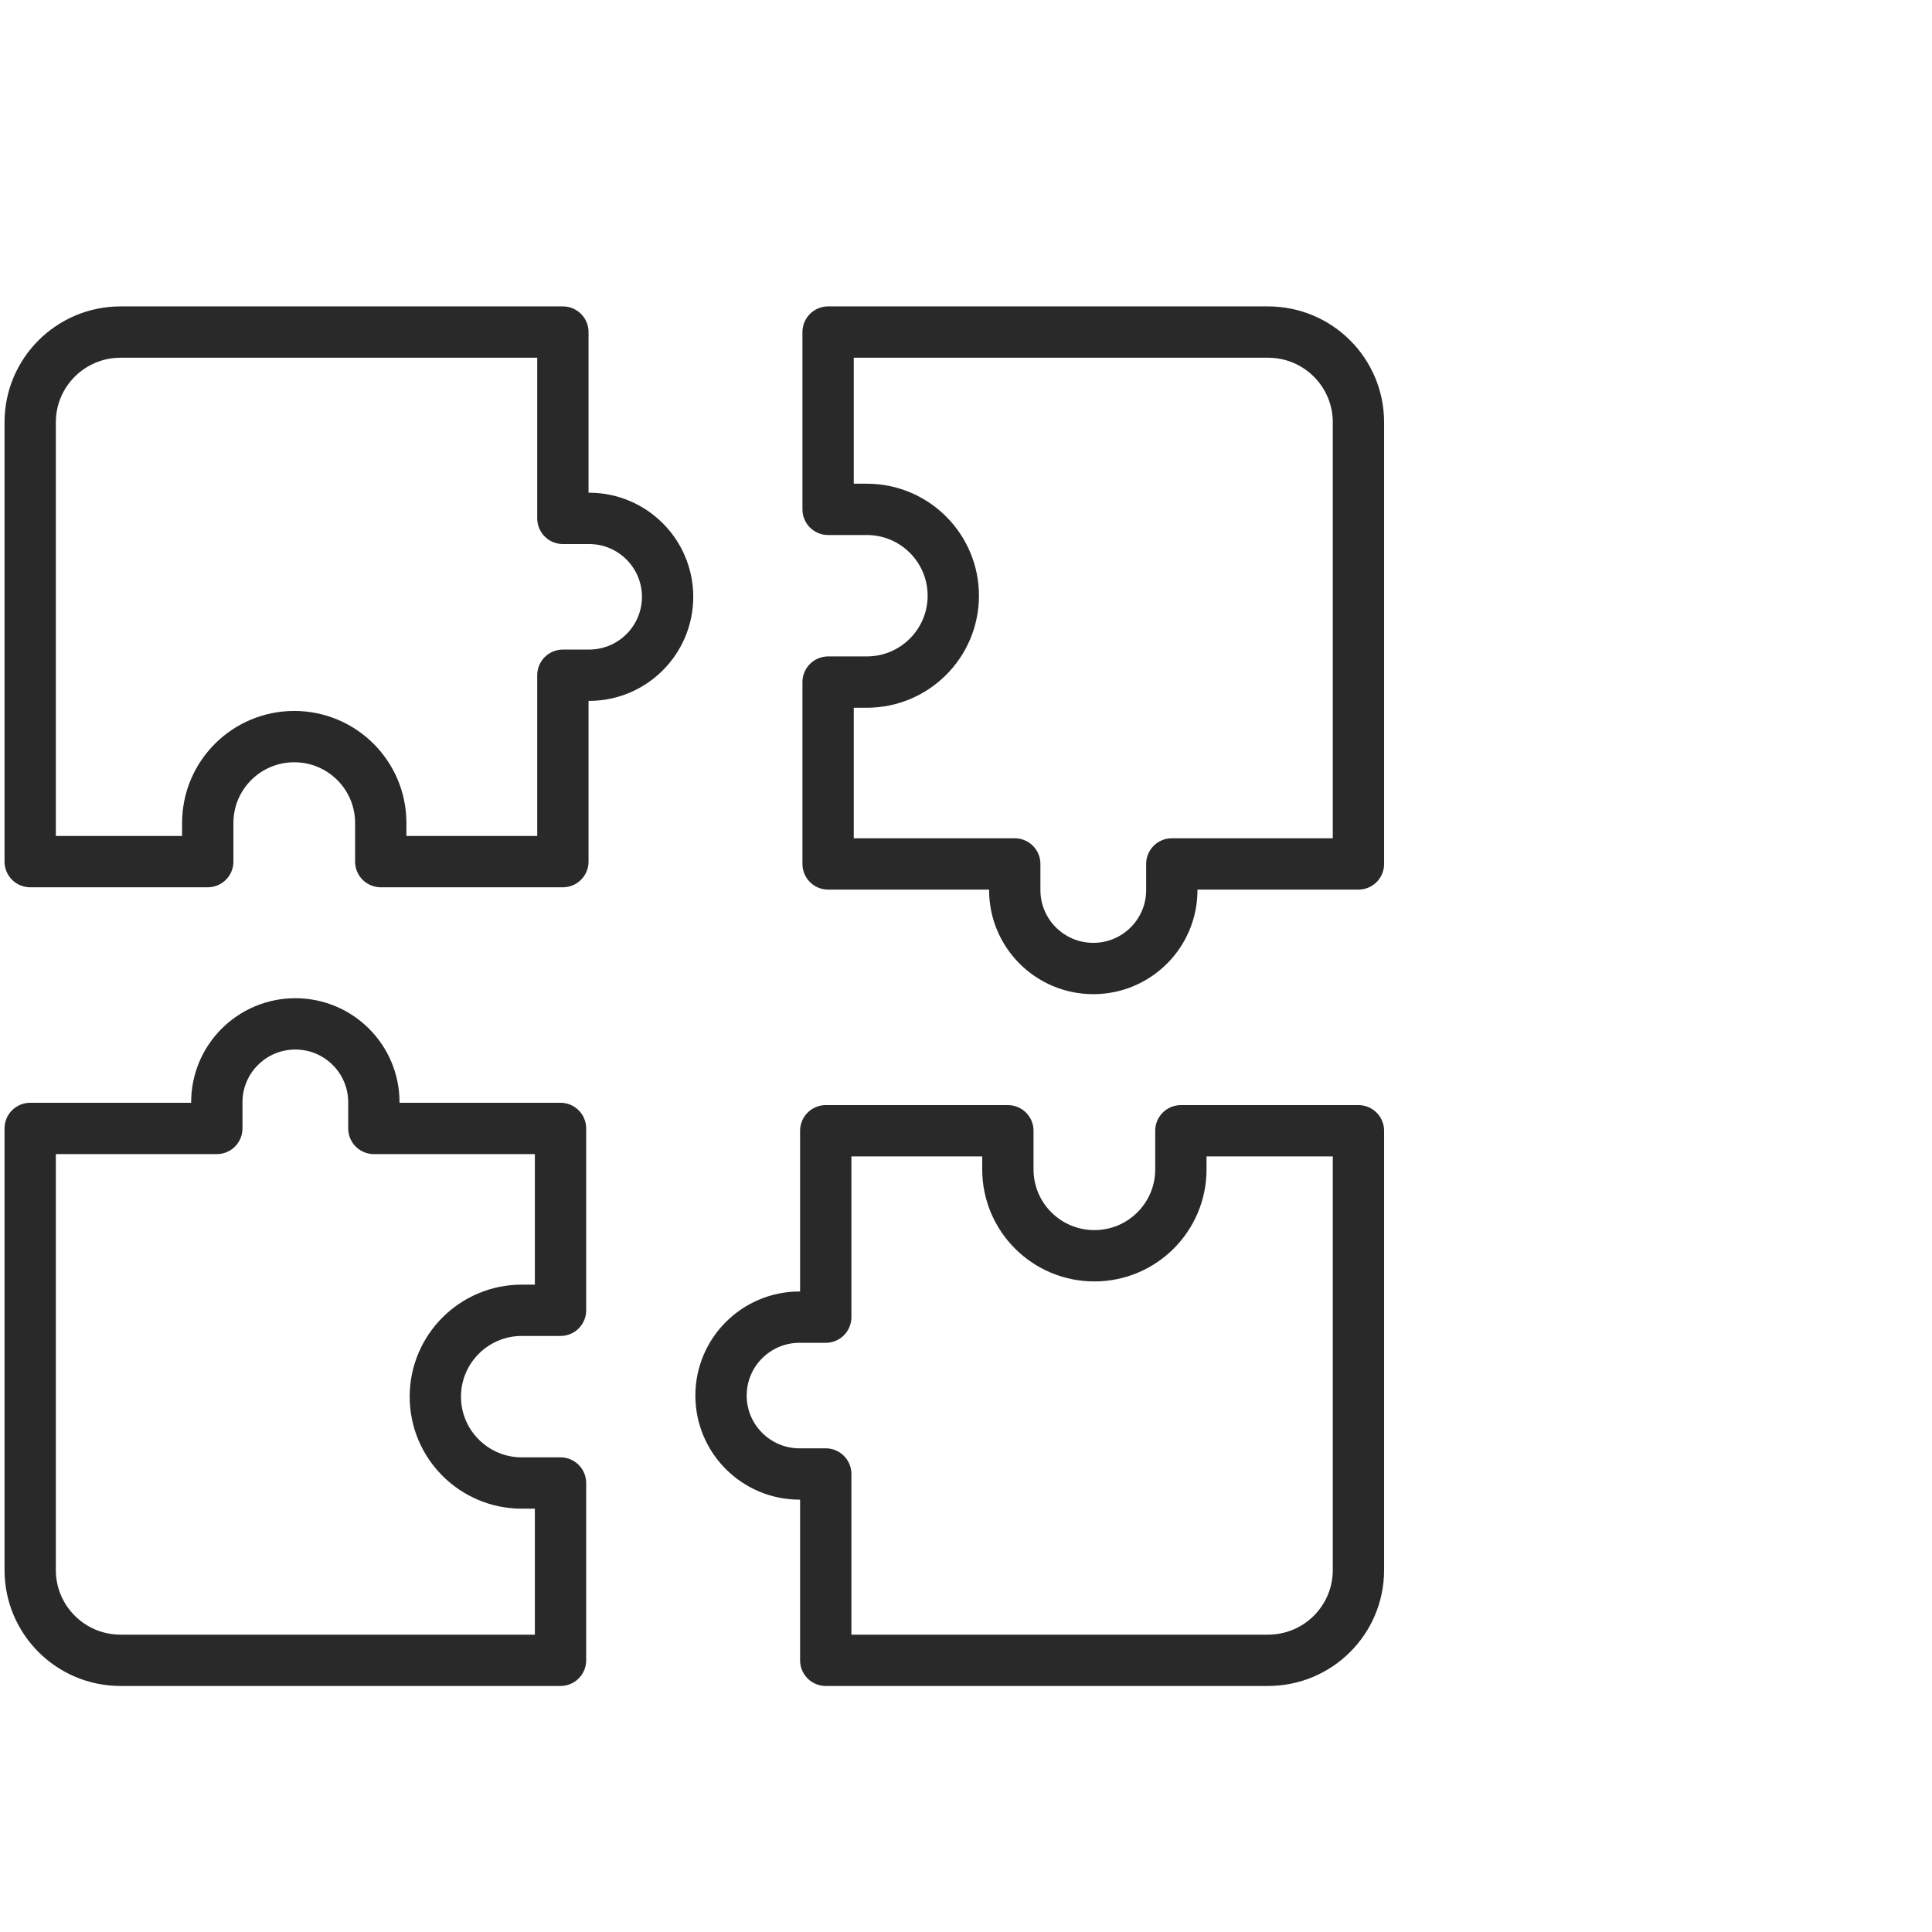
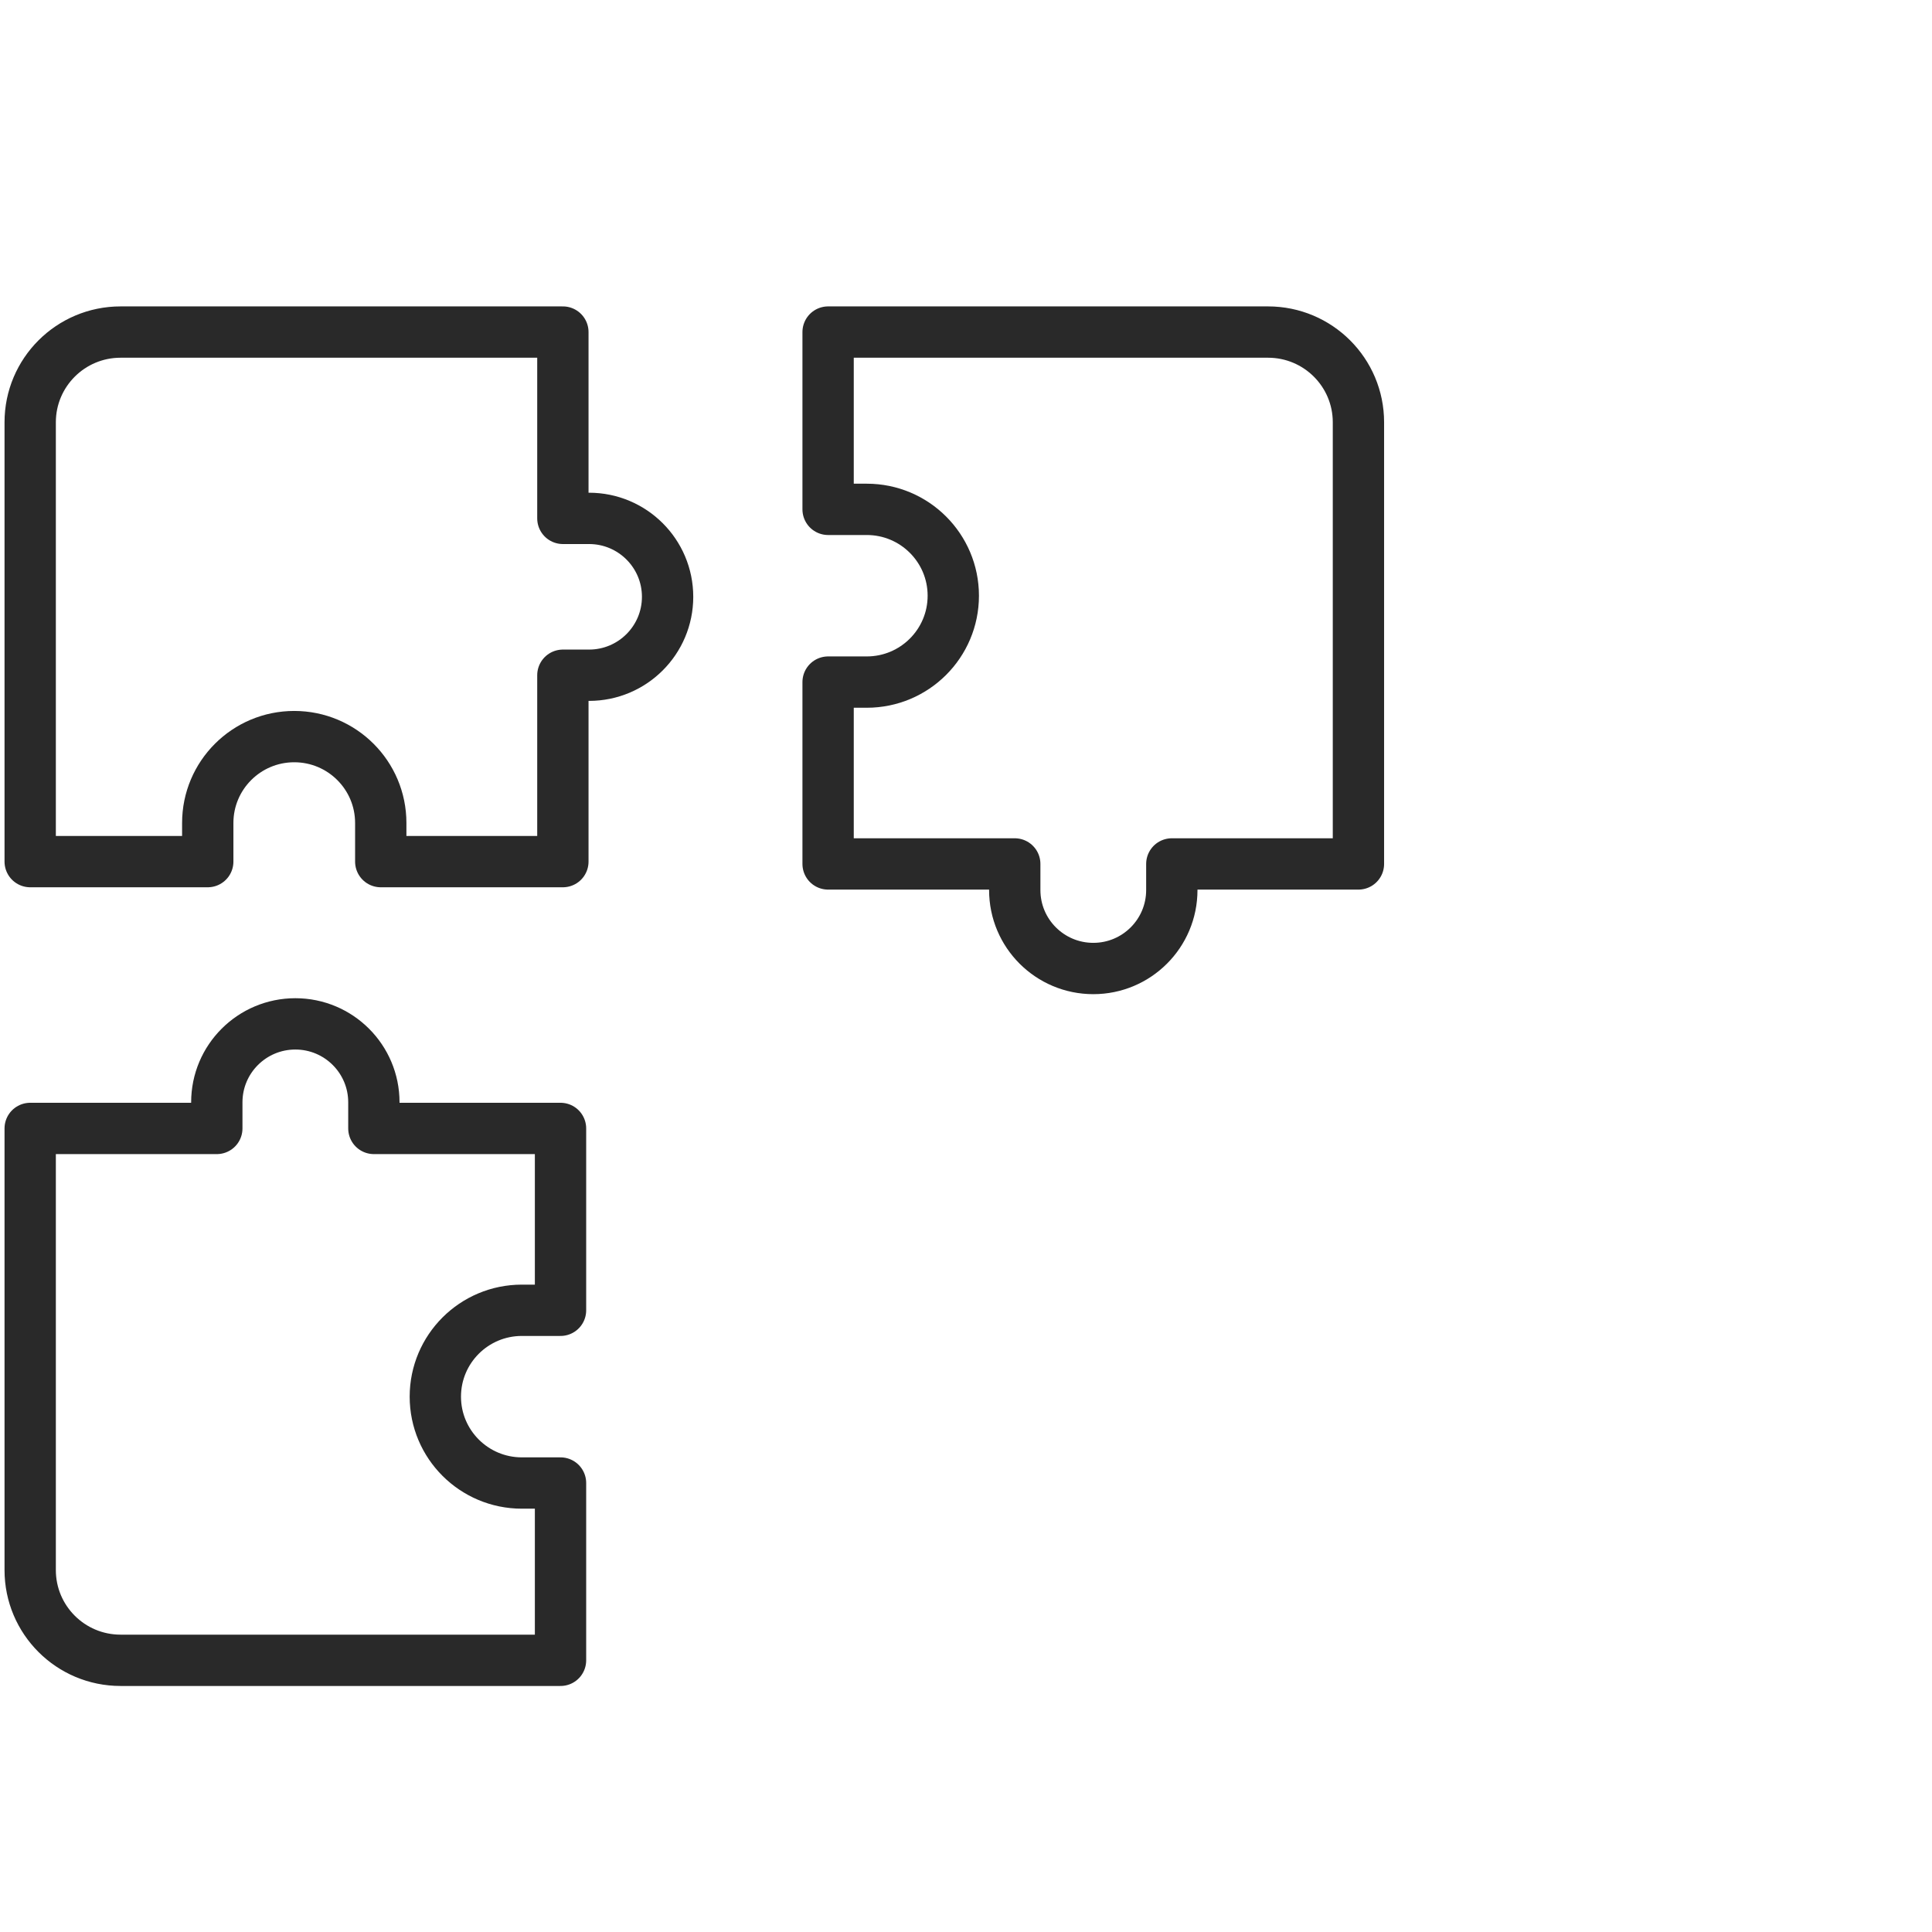
<svg xmlns="http://www.w3.org/2000/svg" width="64" height="64" viewBox="0 0 64 64" fill="none">
  <path d="M1 13.989V28.542H6.882V27.262C6.882 25.682 8.165 24.401 9.747 24.401C11.33 24.401 12.613 25.682 12.613 27.262V28.542H18.646V22.368H19.513C20.95 22.368 22.115 21.205 22.115 19.77C22.115 18.336 20.95 17.172 19.513 17.172H18.646V11H3.994C2.34 11 1 12.338 1 13.989Z" stroke="#292929" stroke-width="1.7" stroke-linecap="round" stroke-linejoin="round" />
  <path d="M42.006 11L27.432 11V16.873H28.713C30.296 16.873 31.579 18.154 31.579 19.734C31.579 21.314 30.296 22.595 28.713 22.595H27.432V28.619H33.615V29.485C33.615 30.92 34.78 32.083 36.217 32.083C37.653 32.083 38.818 30.92 38.818 29.485V28.619H45V13.989C45 12.338 43.66 11 42.006 11Z" stroke="#292929" stroke-width="1.7" stroke-linecap="round" stroke-linejoin="round" />
-   <path d="M45 52.011V37.458H39.118V38.738C39.118 40.318 37.835 41.599 36.253 41.599C34.67 41.599 33.387 40.318 33.387 38.738V37.458H27.354V43.632H26.487C25.05 43.632 23.885 44.795 23.885 46.23C23.885 47.664 25.05 48.828 26.487 48.828H27.354V55H42.006C43.66 55 45 53.662 45 52.011Z" stroke="#292929" stroke-width="1.7" stroke-linecap="round" stroke-linejoin="round" />
  <path d="M3.994 55H18.568V49.127H17.287C15.704 49.127 14.421 47.846 14.421 46.266C14.421 44.686 15.704 43.405 17.287 43.405H18.568V37.381H12.385V36.515C12.385 35.08 11.22 33.917 9.784 33.917C8.347 33.917 7.182 35.08 7.182 36.515V37.381L1 37.381L1 52.011C1 53.662 2.34 55 3.994 55Z" stroke="#292929" stroke-width="1.7" stroke-linecap="round" stroke-linejoin="round" />
</svg>